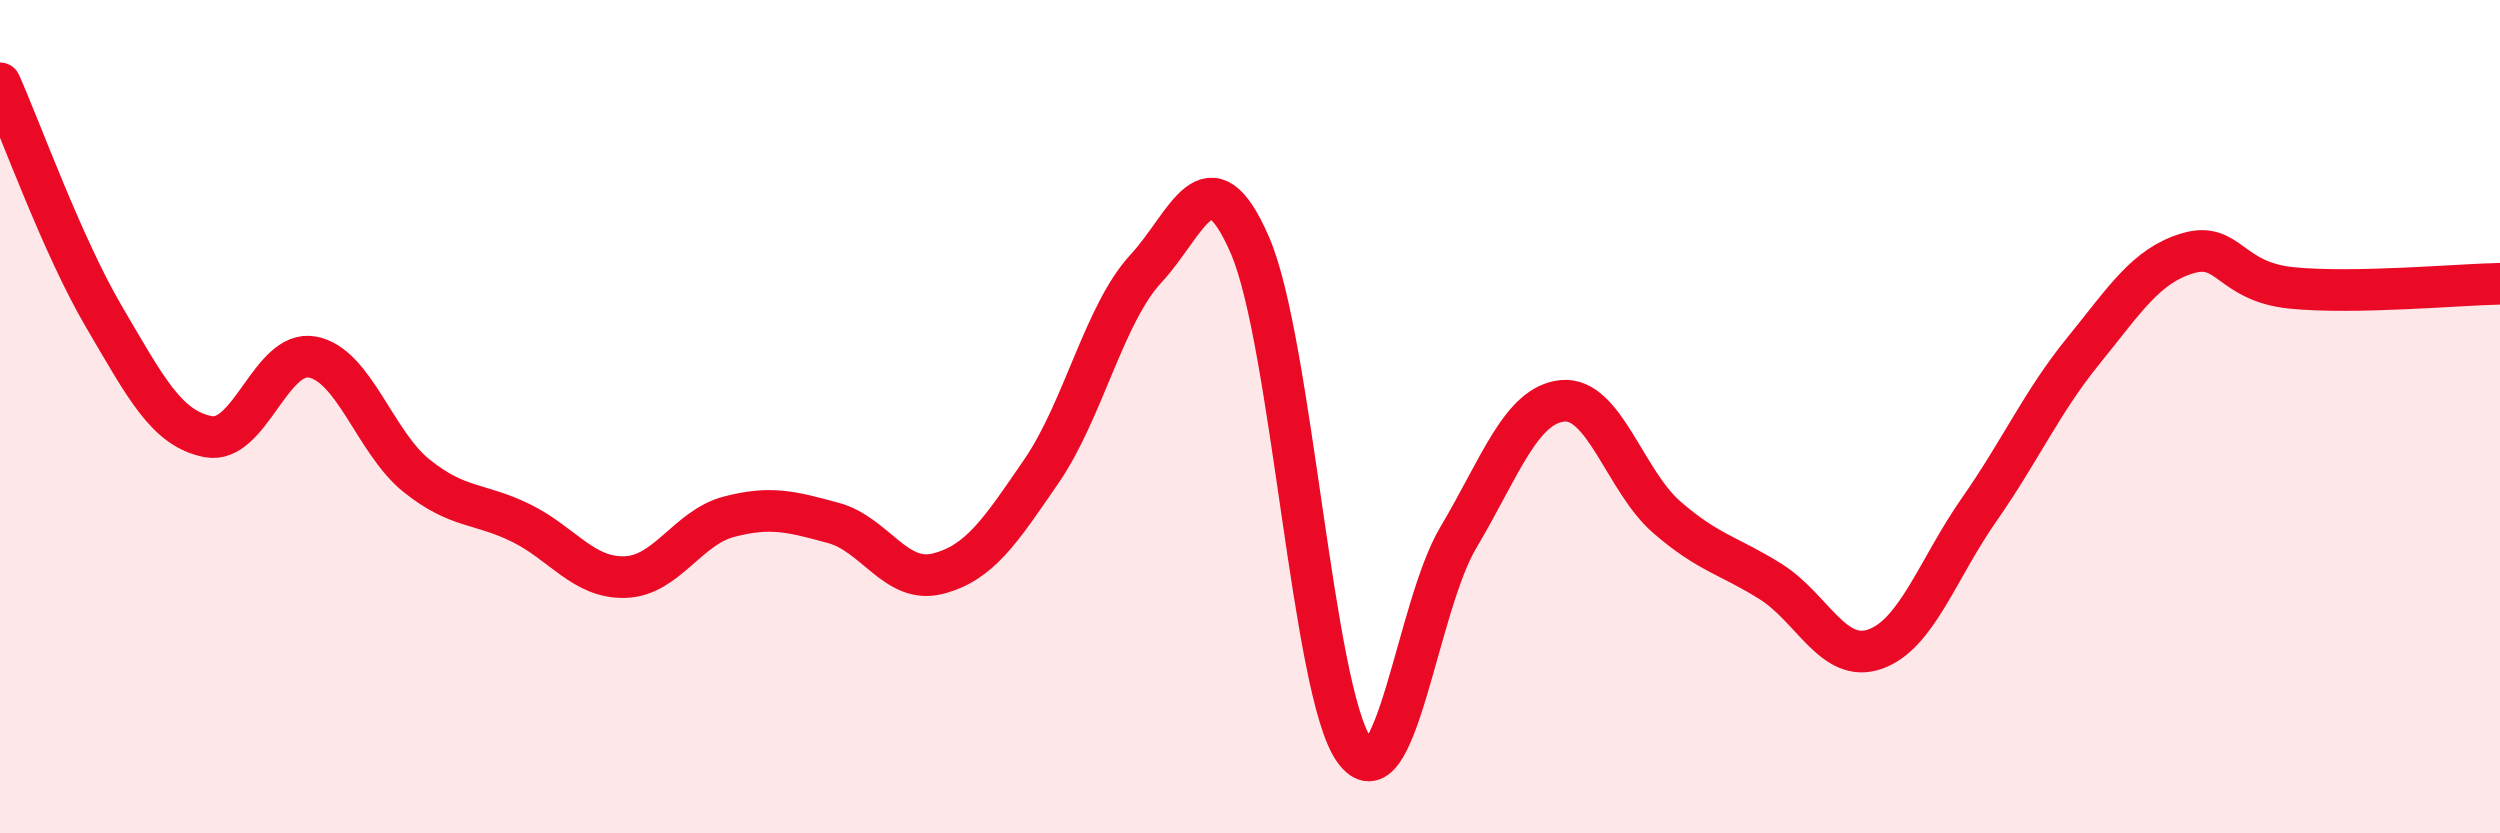
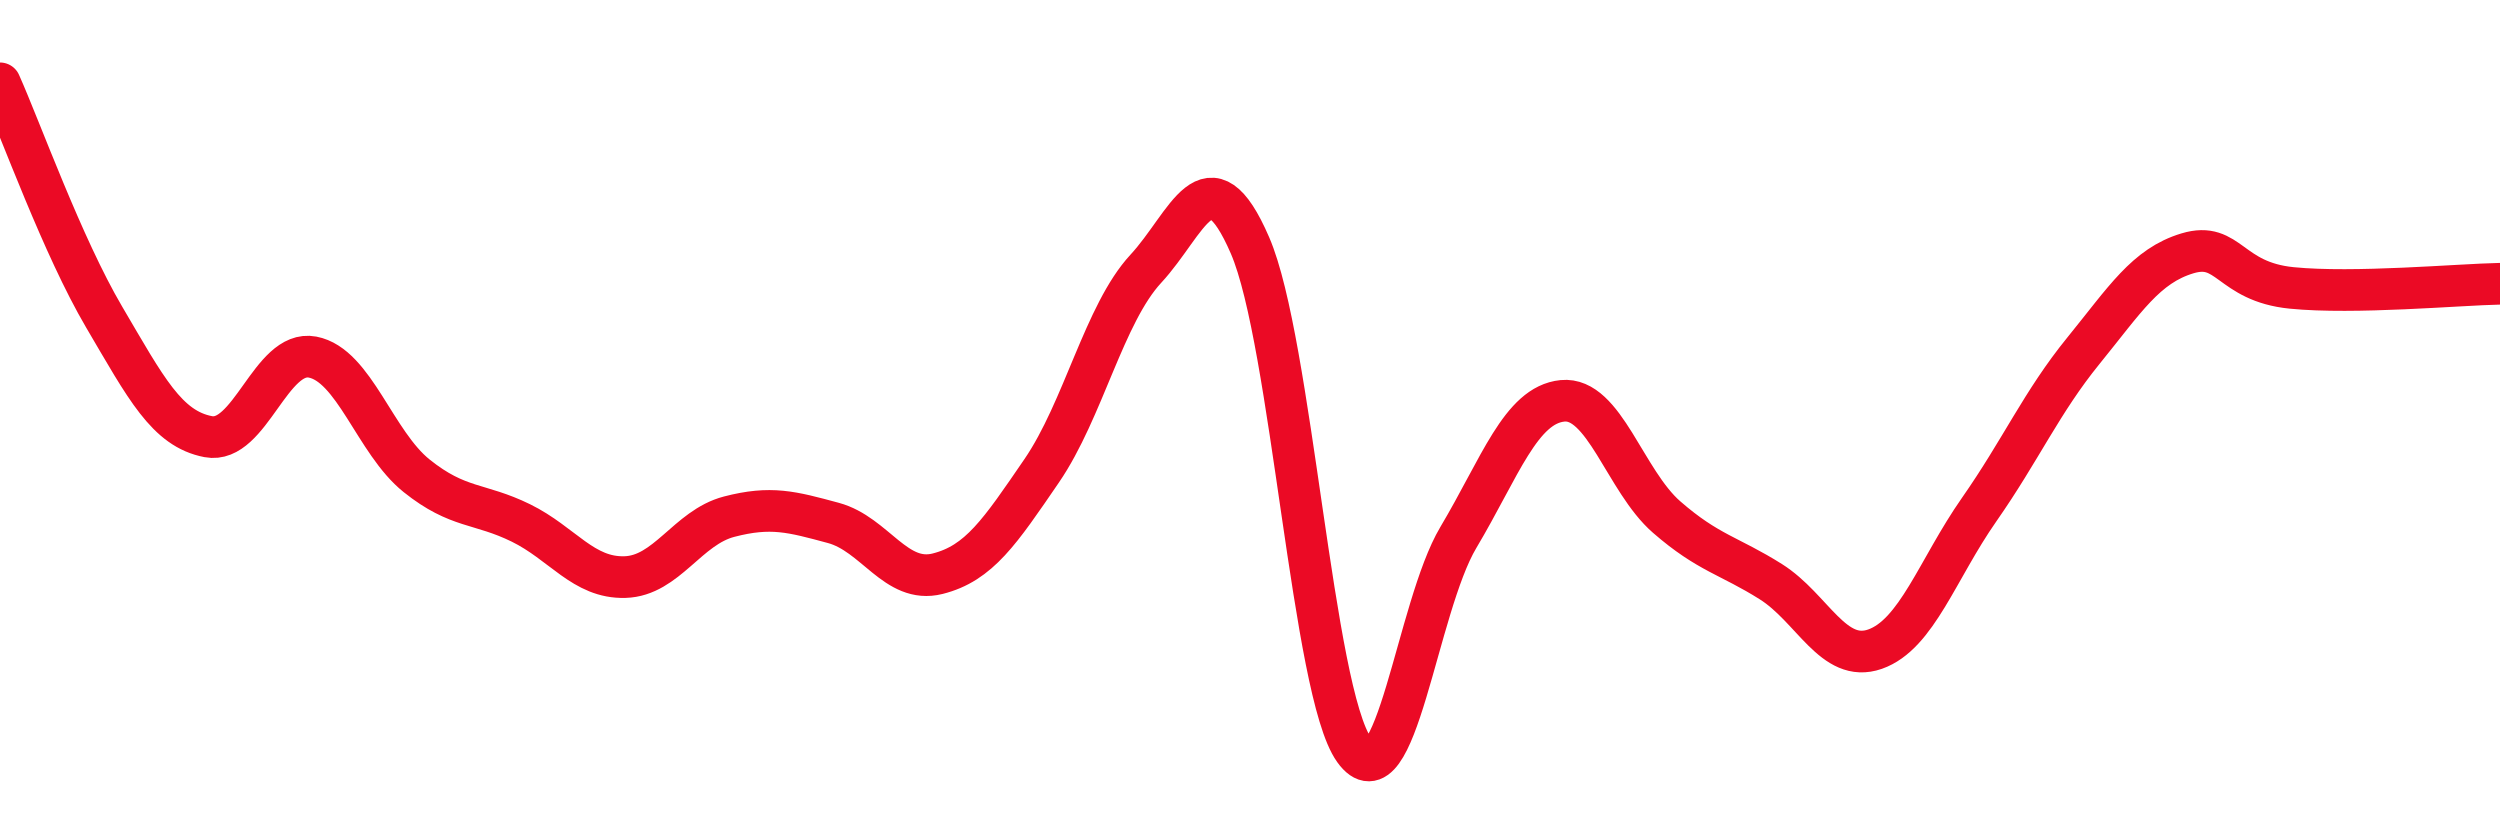
<svg xmlns="http://www.w3.org/2000/svg" width="60" height="20" viewBox="0 0 60 20">
-   <path d="M 0,2 C 0.5,3.12 1.5,5.91 2.5,7.61 C 3.5,9.31 4,10.29 5,10.48 C 6,10.67 6.5,8.38 7.5,8.57 C 8.5,8.76 9,10.62 10,11.42 C 11,12.22 11.5,12.06 12.5,12.55 C 13.5,13.04 14,13.88 15,13.85 C 16,13.82 16.5,12.66 17.5,12.4 C 18.5,12.14 19,12.28 20,12.55 C 21,12.82 21.5,14.02 22.5,13.77 C 23.5,13.52 24,12.76 25,11.3 C 26,9.84 26.5,7.53 27.5,6.45 C 28.5,5.37 29,3.58 30,5.89 C 31,8.2 31.5,16.6 32.5,18 C 33.5,19.4 34,14.58 35,12.9 C 36,11.22 36.5,9.72 37.5,9.62 C 38.5,9.52 39,11.54 40,12.41 C 41,13.28 41.5,13.33 42.5,13.96 C 43.5,14.59 44,15.93 45,15.58 C 46,15.23 46.5,13.66 47.5,12.23 C 48.5,10.8 49,9.65 50,8.42 C 51,7.19 51.5,6.38 52.5,6.08 C 53.5,5.78 53.5,6.76 55,6.91 C 56.5,7.06 59,6.83 60,6.81L60 20L0 20Z" fill="#EB0A25" opacity="0.1" stroke-linecap="round" stroke-linejoin="round" />
  <path d="M 0,2 C 0.5,3.12 1.5,5.91 2.5,7.61 C 3.5,9.31 4,10.29 5,10.48 C 6,10.67 6.5,8.38 7.5,8.57 C 8.5,8.76 9,10.62 10,11.42 C 11,12.22 11.5,12.06 12.5,12.55 C 13.5,13.04 14,13.88 15,13.85 C 16,13.82 16.5,12.66 17.5,12.4 C 18.5,12.14 19,12.28 20,12.55 C 21,12.82 21.5,14.02 22.5,13.77 C 23.5,13.52 24,12.76 25,11.3 C 26,9.84 26.5,7.53 27.5,6.45 C 28.5,5.37 29,3.58 30,5.89 C 31,8.2 31.5,16.6 32.5,18 C 33.5,19.4 34,14.58 35,12.9 C 36,11.22 36.5,9.72 37.5,9.62 C 38.5,9.52 39,11.54 40,12.41 C 41,13.28 41.5,13.33 42.5,13.96 C 43.5,14.59 44,15.93 45,15.58 C 46,15.23 46.5,13.66 47.5,12.23 C 48.5,10.8 49,9.65 50,8.42 C 51,7.19 51.5,6.38 52.5,6.08 C 53.5,5.78 53.5,6.76 55,6.91 C 56.5,7.06 59,6.83 60,6.81" stroke="#EB0A25" stroke-width="1" fill="none" stroke-linecap="round" stroke-linejoin="round" />
</svg>